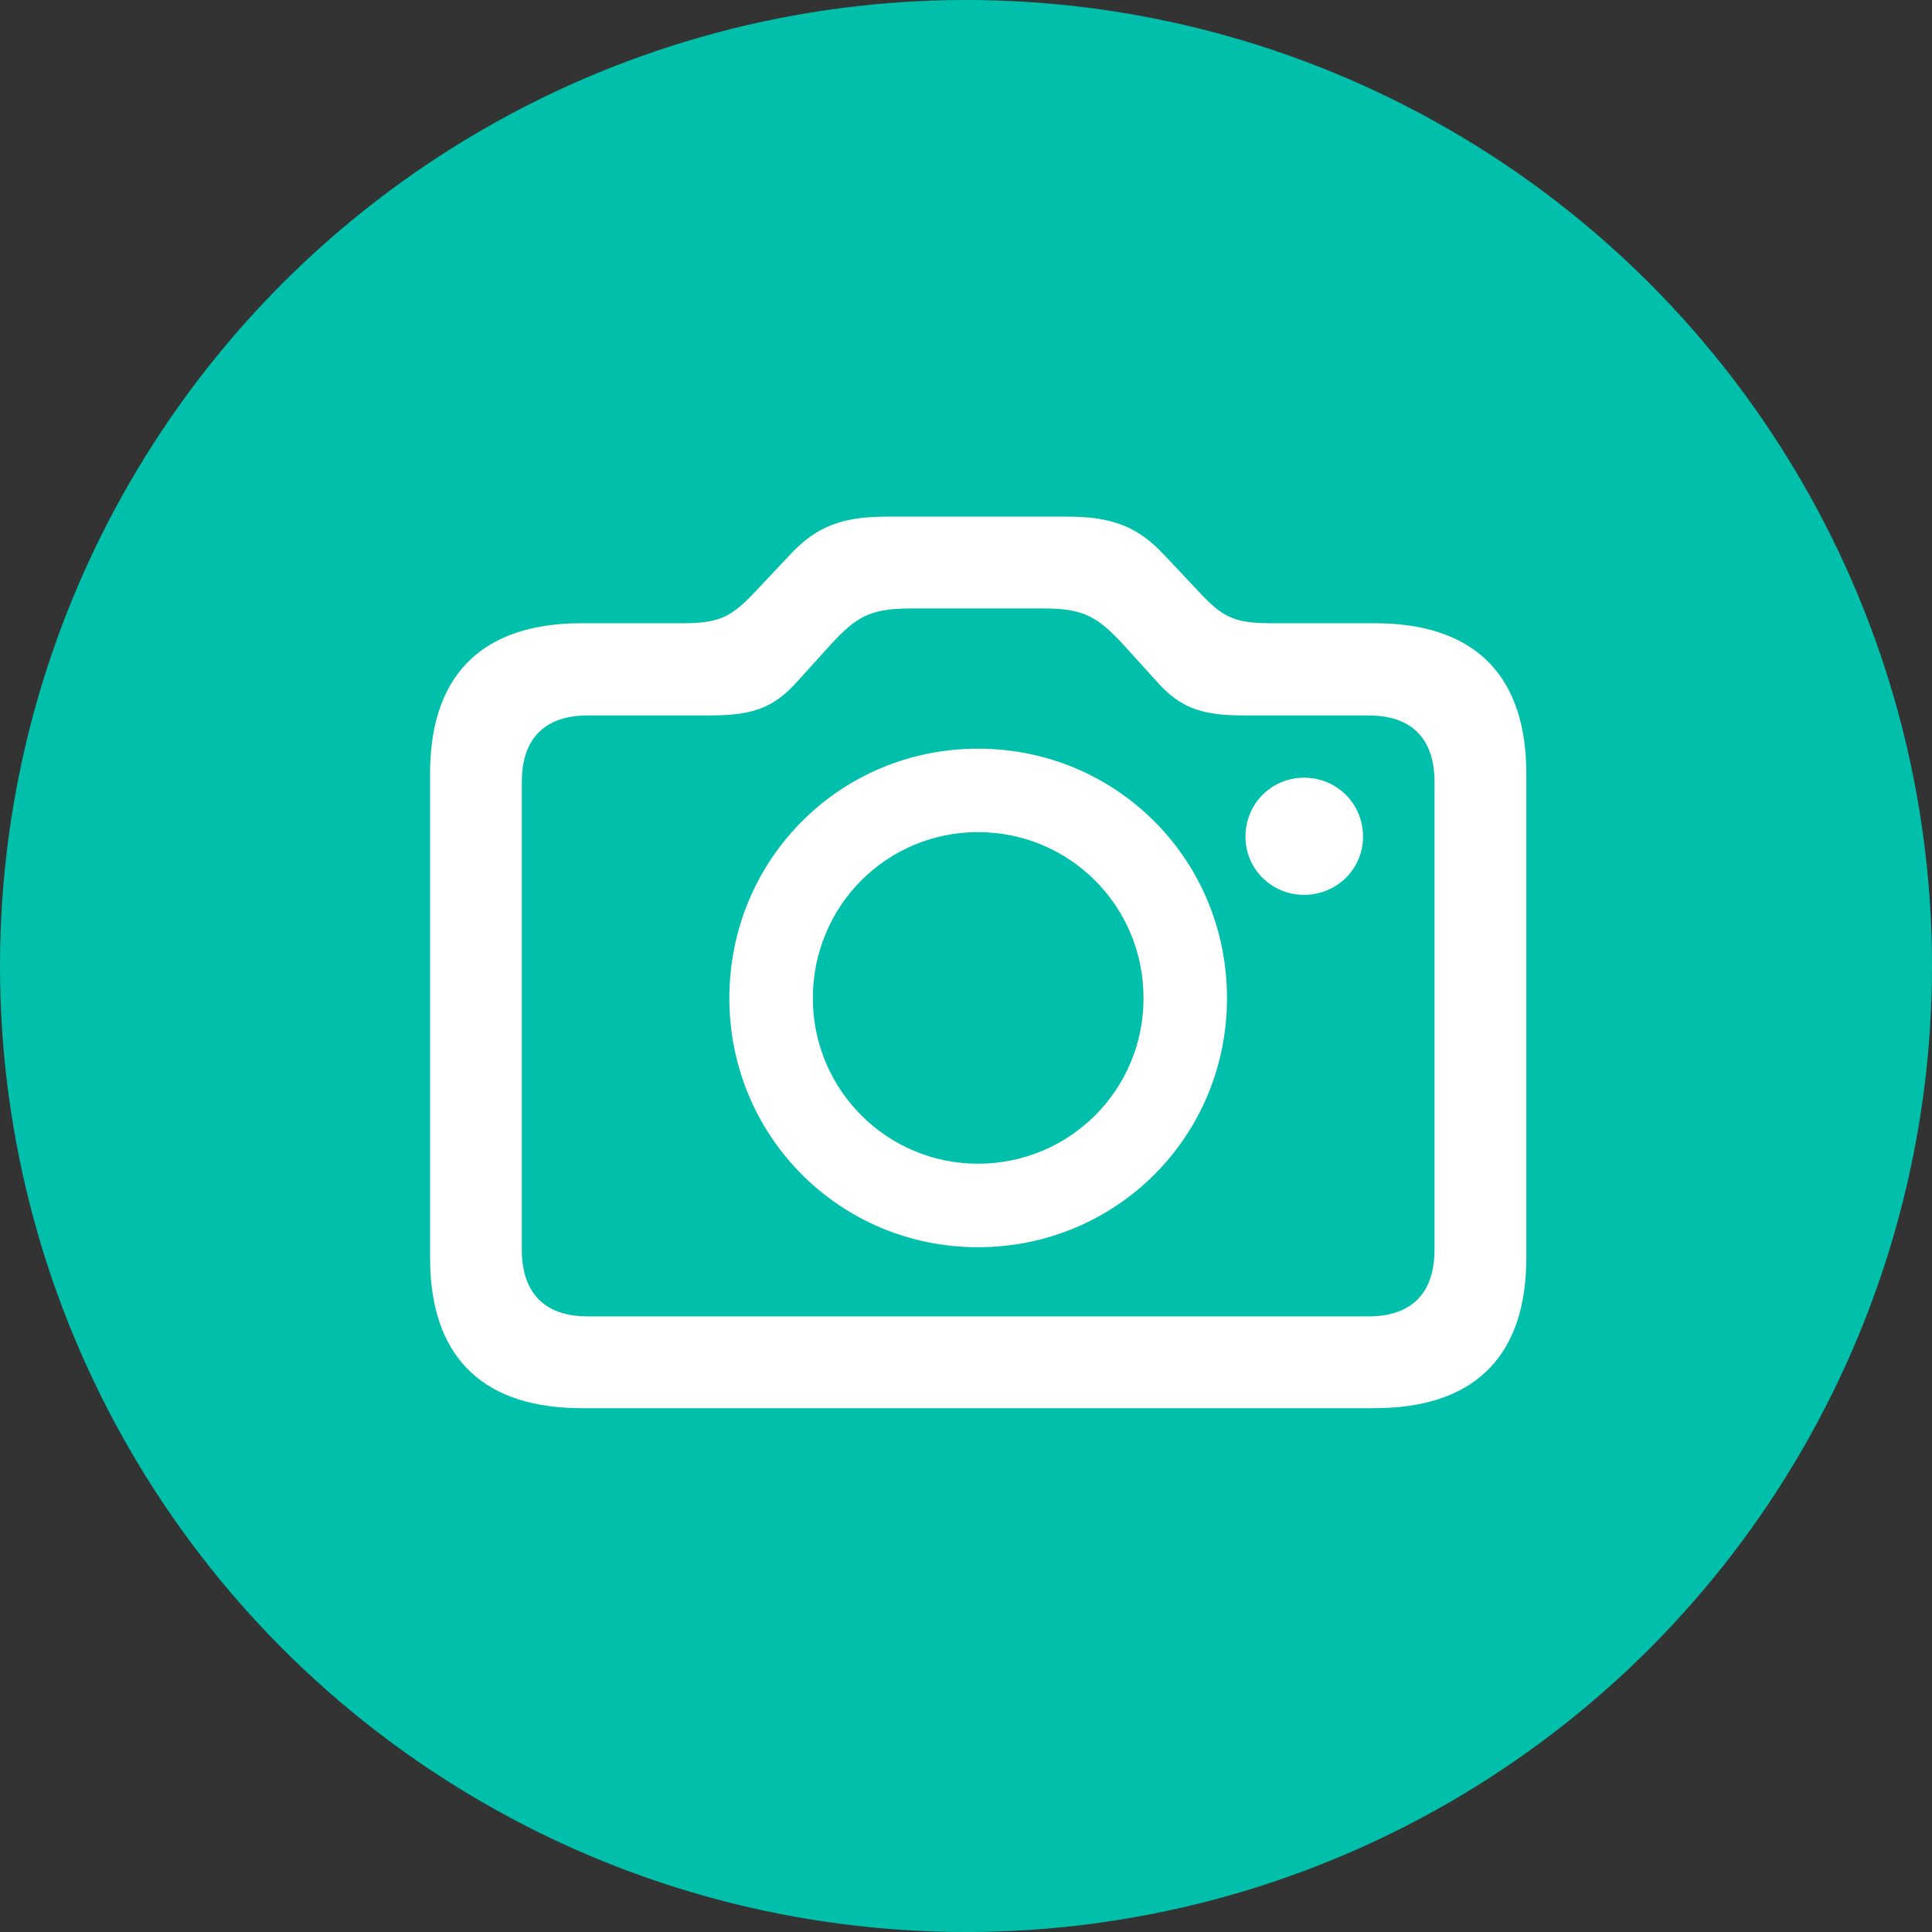
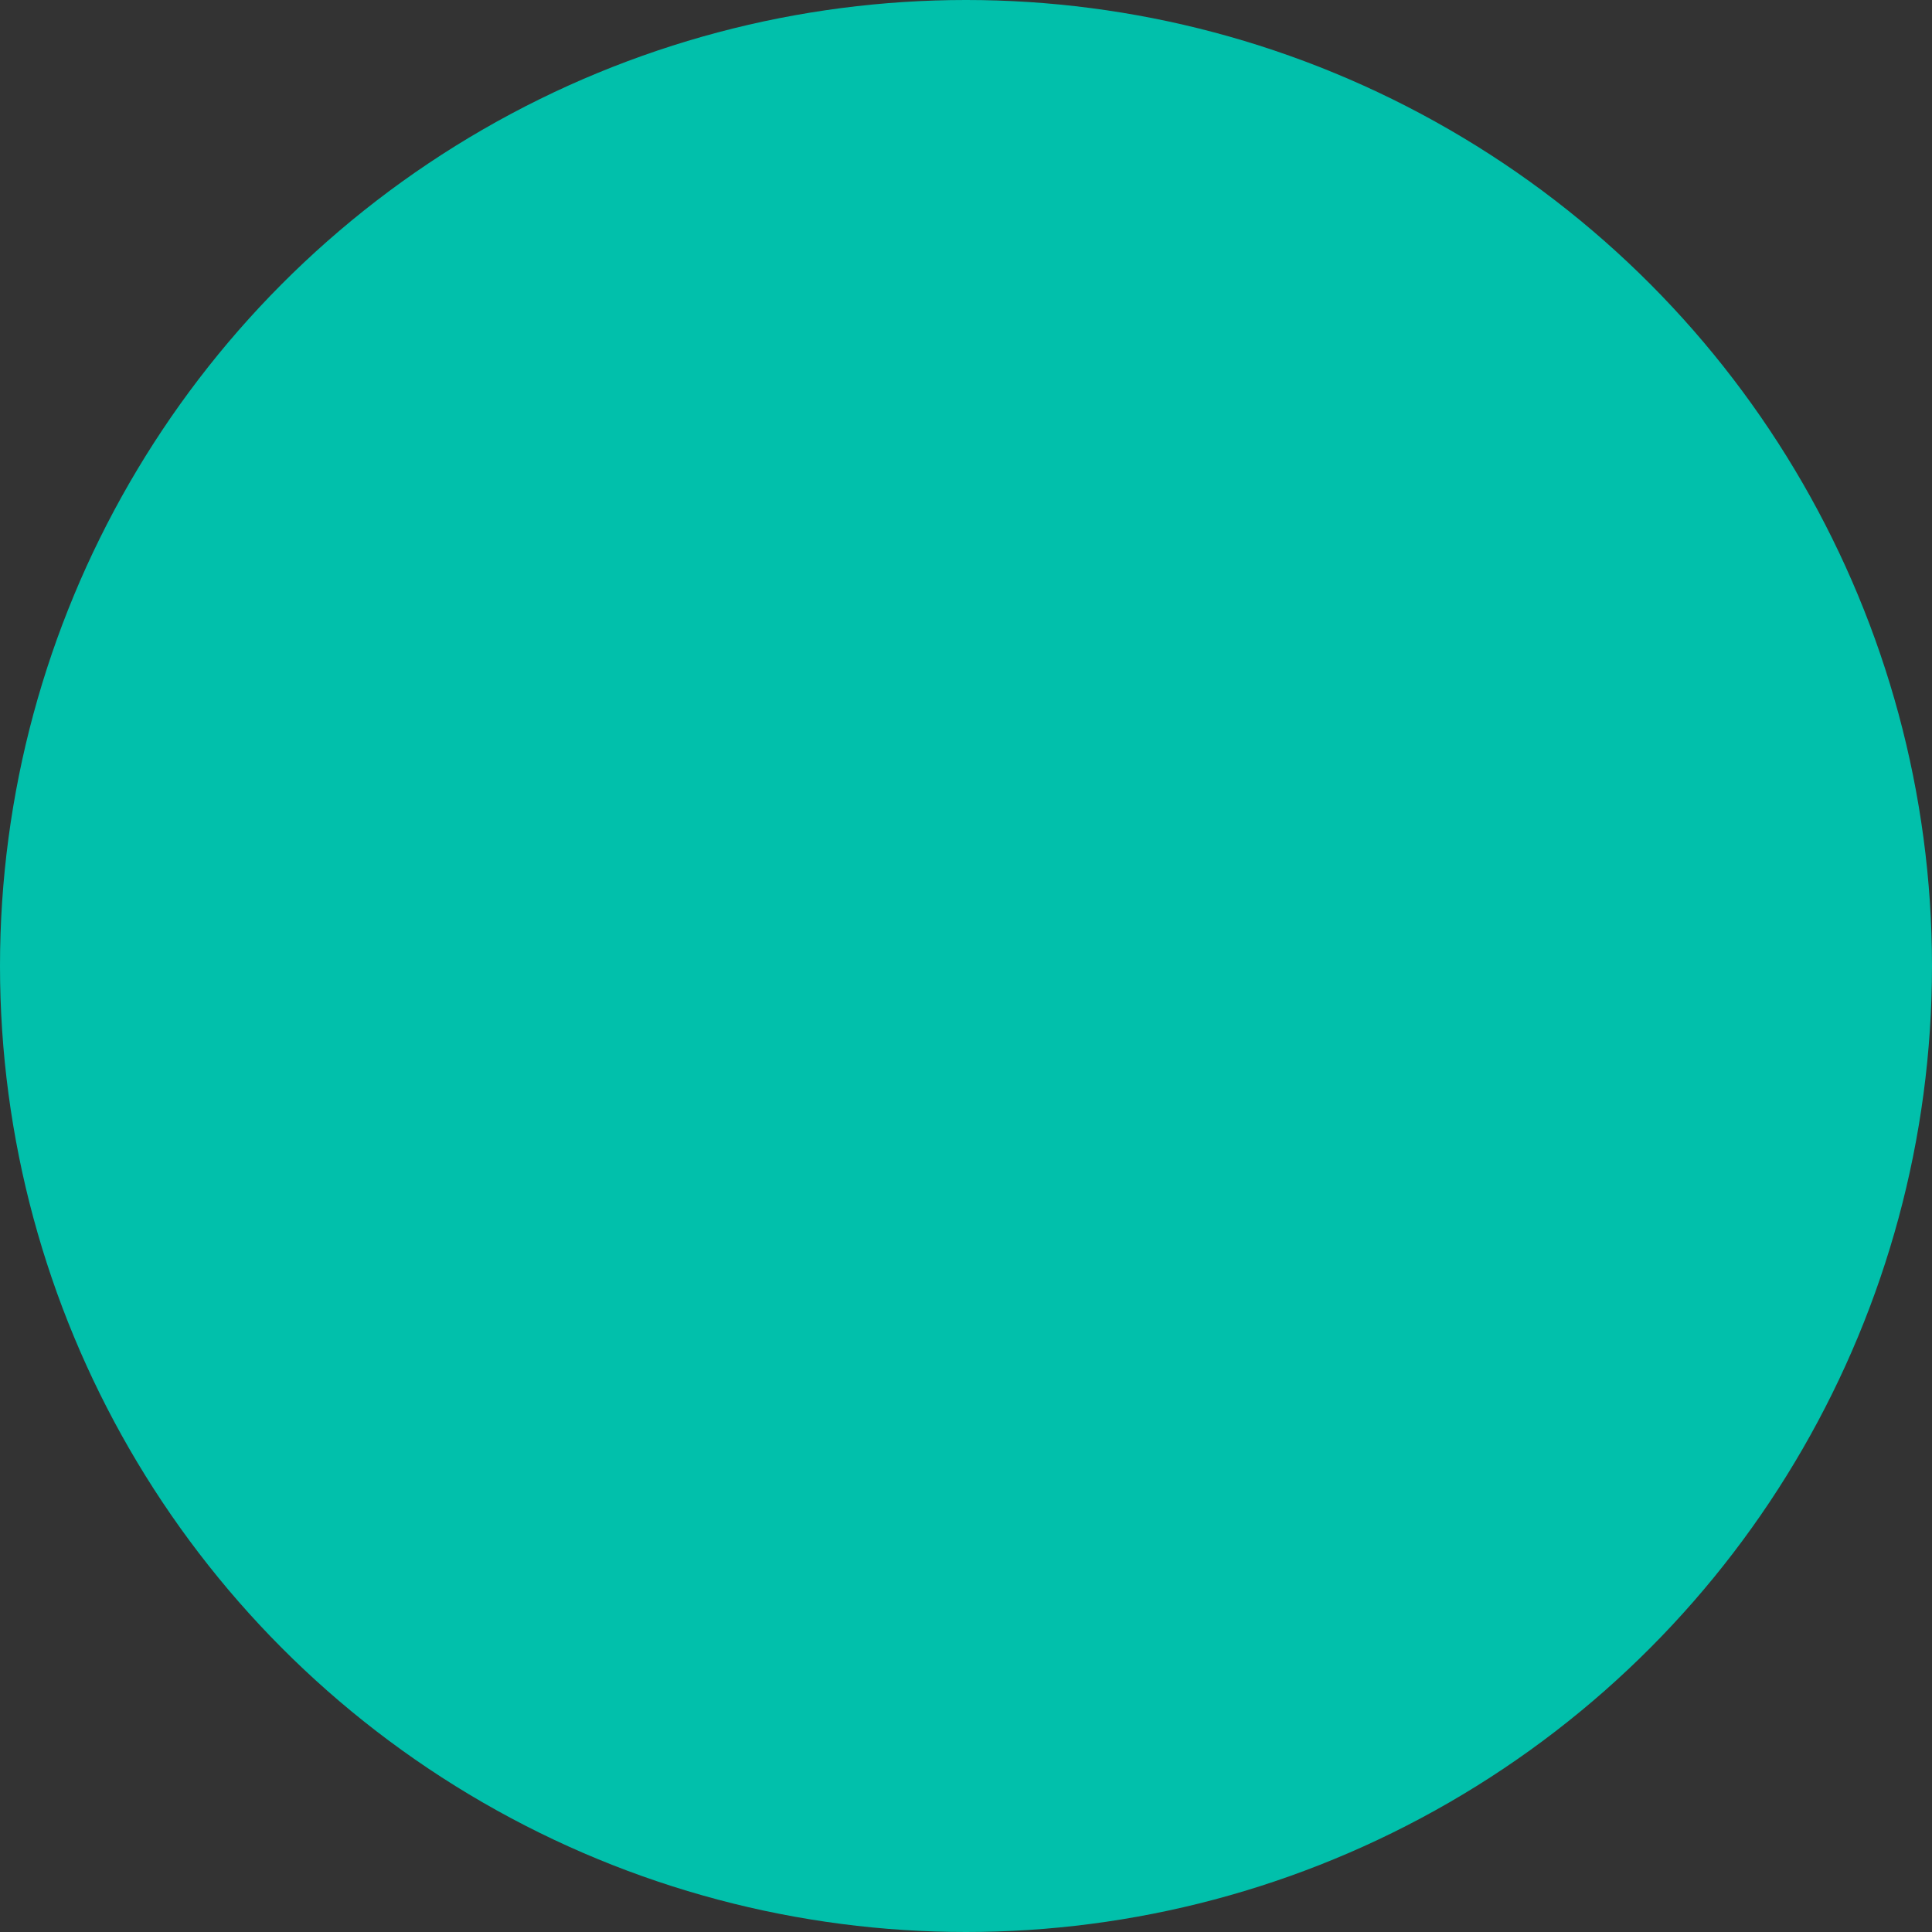
<svg xmlns="http://www.w3.org/2000/svg" width="45px" height="45px" viewBox="0 0 45 45" version="1.1">
  <rect x="0" y="0" width="45" height="45" fill="#333333" stroke="none" />
  <title>image</title>
  <g id="image" stroke="none" stroke-width="1" fill="none" fill-rule="evenodd">
    <circle id="Oval" fill="#01C0AB" cx="22.5" cy="22.5" r="22.5" />
-     <path d="M24.895,12.034 C25.902,12.034 26.465,12.284 26.987,12.793 L27.107,12.915 L27.967,13.828 C28.446,14.337 28.721,14.494 29.42,14.513 L29.589,14.516 L32.017,14.516 C34.26,14.516 35.469,15.64 35.547,17.791 L35.551,18.018 L35.551,29.297 C35.551,31.519 34.416,32.717 32.245,32.795 L32.017,32.799 L13.551,32.799 C11.308,32.799 10.099,31.675 10.021,29.523 L10.017,29.297 L10.017,18.018 C10.017,15.795 11.151,14.597 13.322,14.52 L13.551,14.516 L15.914,14.516 C16.687,14.516 16.985,14.387 17.432,13.945 L17.547,13.828 L18.406,12.915 C18.925,12.366 19.444,12.077 20.392,12.039 L20.619,12.034 L24.895,12.034 Z M24.282,14.172 L21.231,14.172 C20.359,14.172 20.011,14.322 19.479,14.874 L19.362,14.999 L18.546,15.901 C18.047,16.45 17.585,16.637 16.748,16.661 L16.548,16.664 L13.69,16.664 C12.767,16.664 12.218,17.124 12.159,18.044 L12.154,18.211 L12.154,29.104 C12.154,30.088 12.653,30.602 13.531,30.656 L13.69,30.661 L31.877,30.661 C32.8,30.661 33.35,30.201 33.408,29.272 L33.413,29.104 L33.413,18.211 C33.413,17.237 32.915,16.723 32.036,16.669 L31.877,16.664 L28.966,16.664 C28.068,16.664 27.578,16.516 27.082,16.022 L26.968,15.901 L26.141,14.988 C25.579,14.387 25.261,14.197 24.461,14.174 L24.282,14.172 Z" id="Shape" fill="#FFFFFF" fill-rule="nonzero" />
-     <path d="M22.778,17.438 C26.001,17.438 28.579,20.016 28.579,23.249 C28.579,26.472 26.001,29.05 22.778,29.05 C19.566,29.05 16.988,26.472 16.988,23.249 C16.988,20.016 19.566,17.438 22.778,17.438 Z M22.778,19.382 C20.651,19.382 18.933,21.101 18.933,23.249 C18.933,25.387 20.662,27.105 22.778,27.105 C24.916,27.105 26.635,25.387 26.635,23.249 C26.635,21.101 24.916,19.382 22.778,19.382 Z" id="Shape" fill="#FFFFFF" fill-rule="nonzero" />
-     <path d="M30.373,20.843 C31.136,20.843 31.748,20.241 31.748,19.489 C31.748,18.716 31.136,18.114 30.373,18.114 C29.621,18.114 29.009,18.716 29.009,19.489 C29.009,20.241 29.621,20.843 30.373,20.843 Z" id="Path" fill="#FFFFFF" fill-rule="nonzero" />
  </g>
</svg>